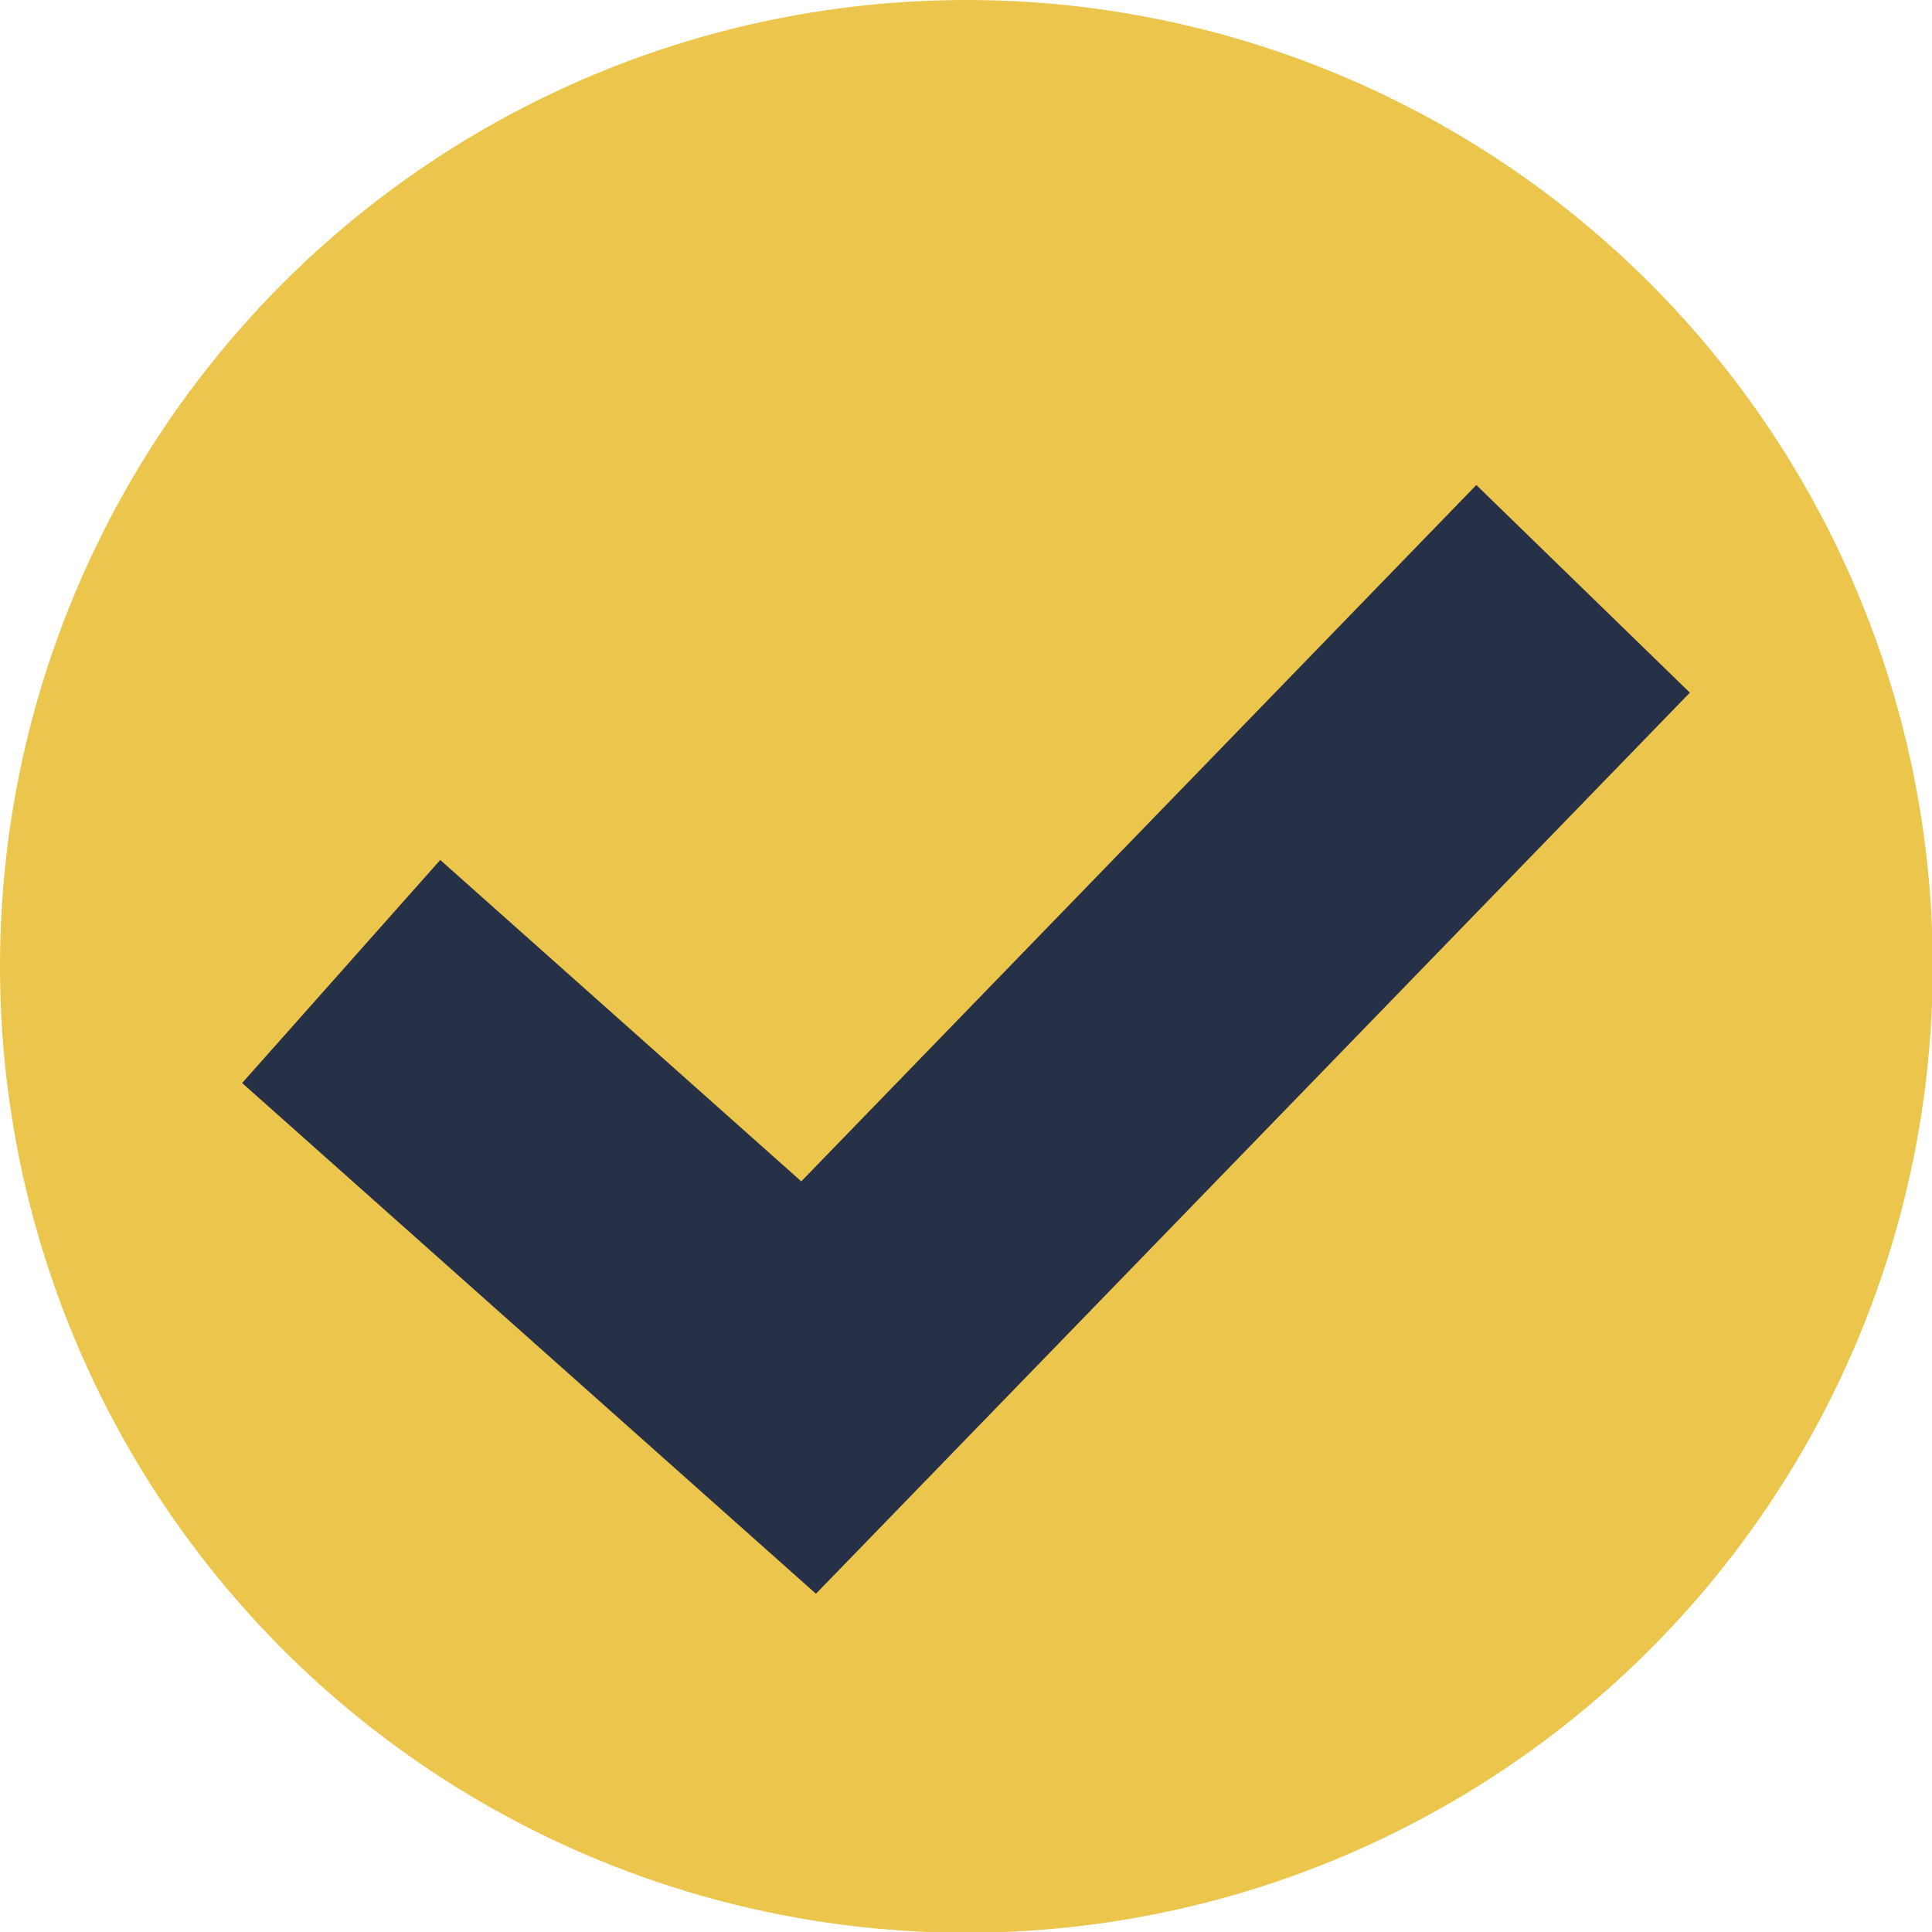
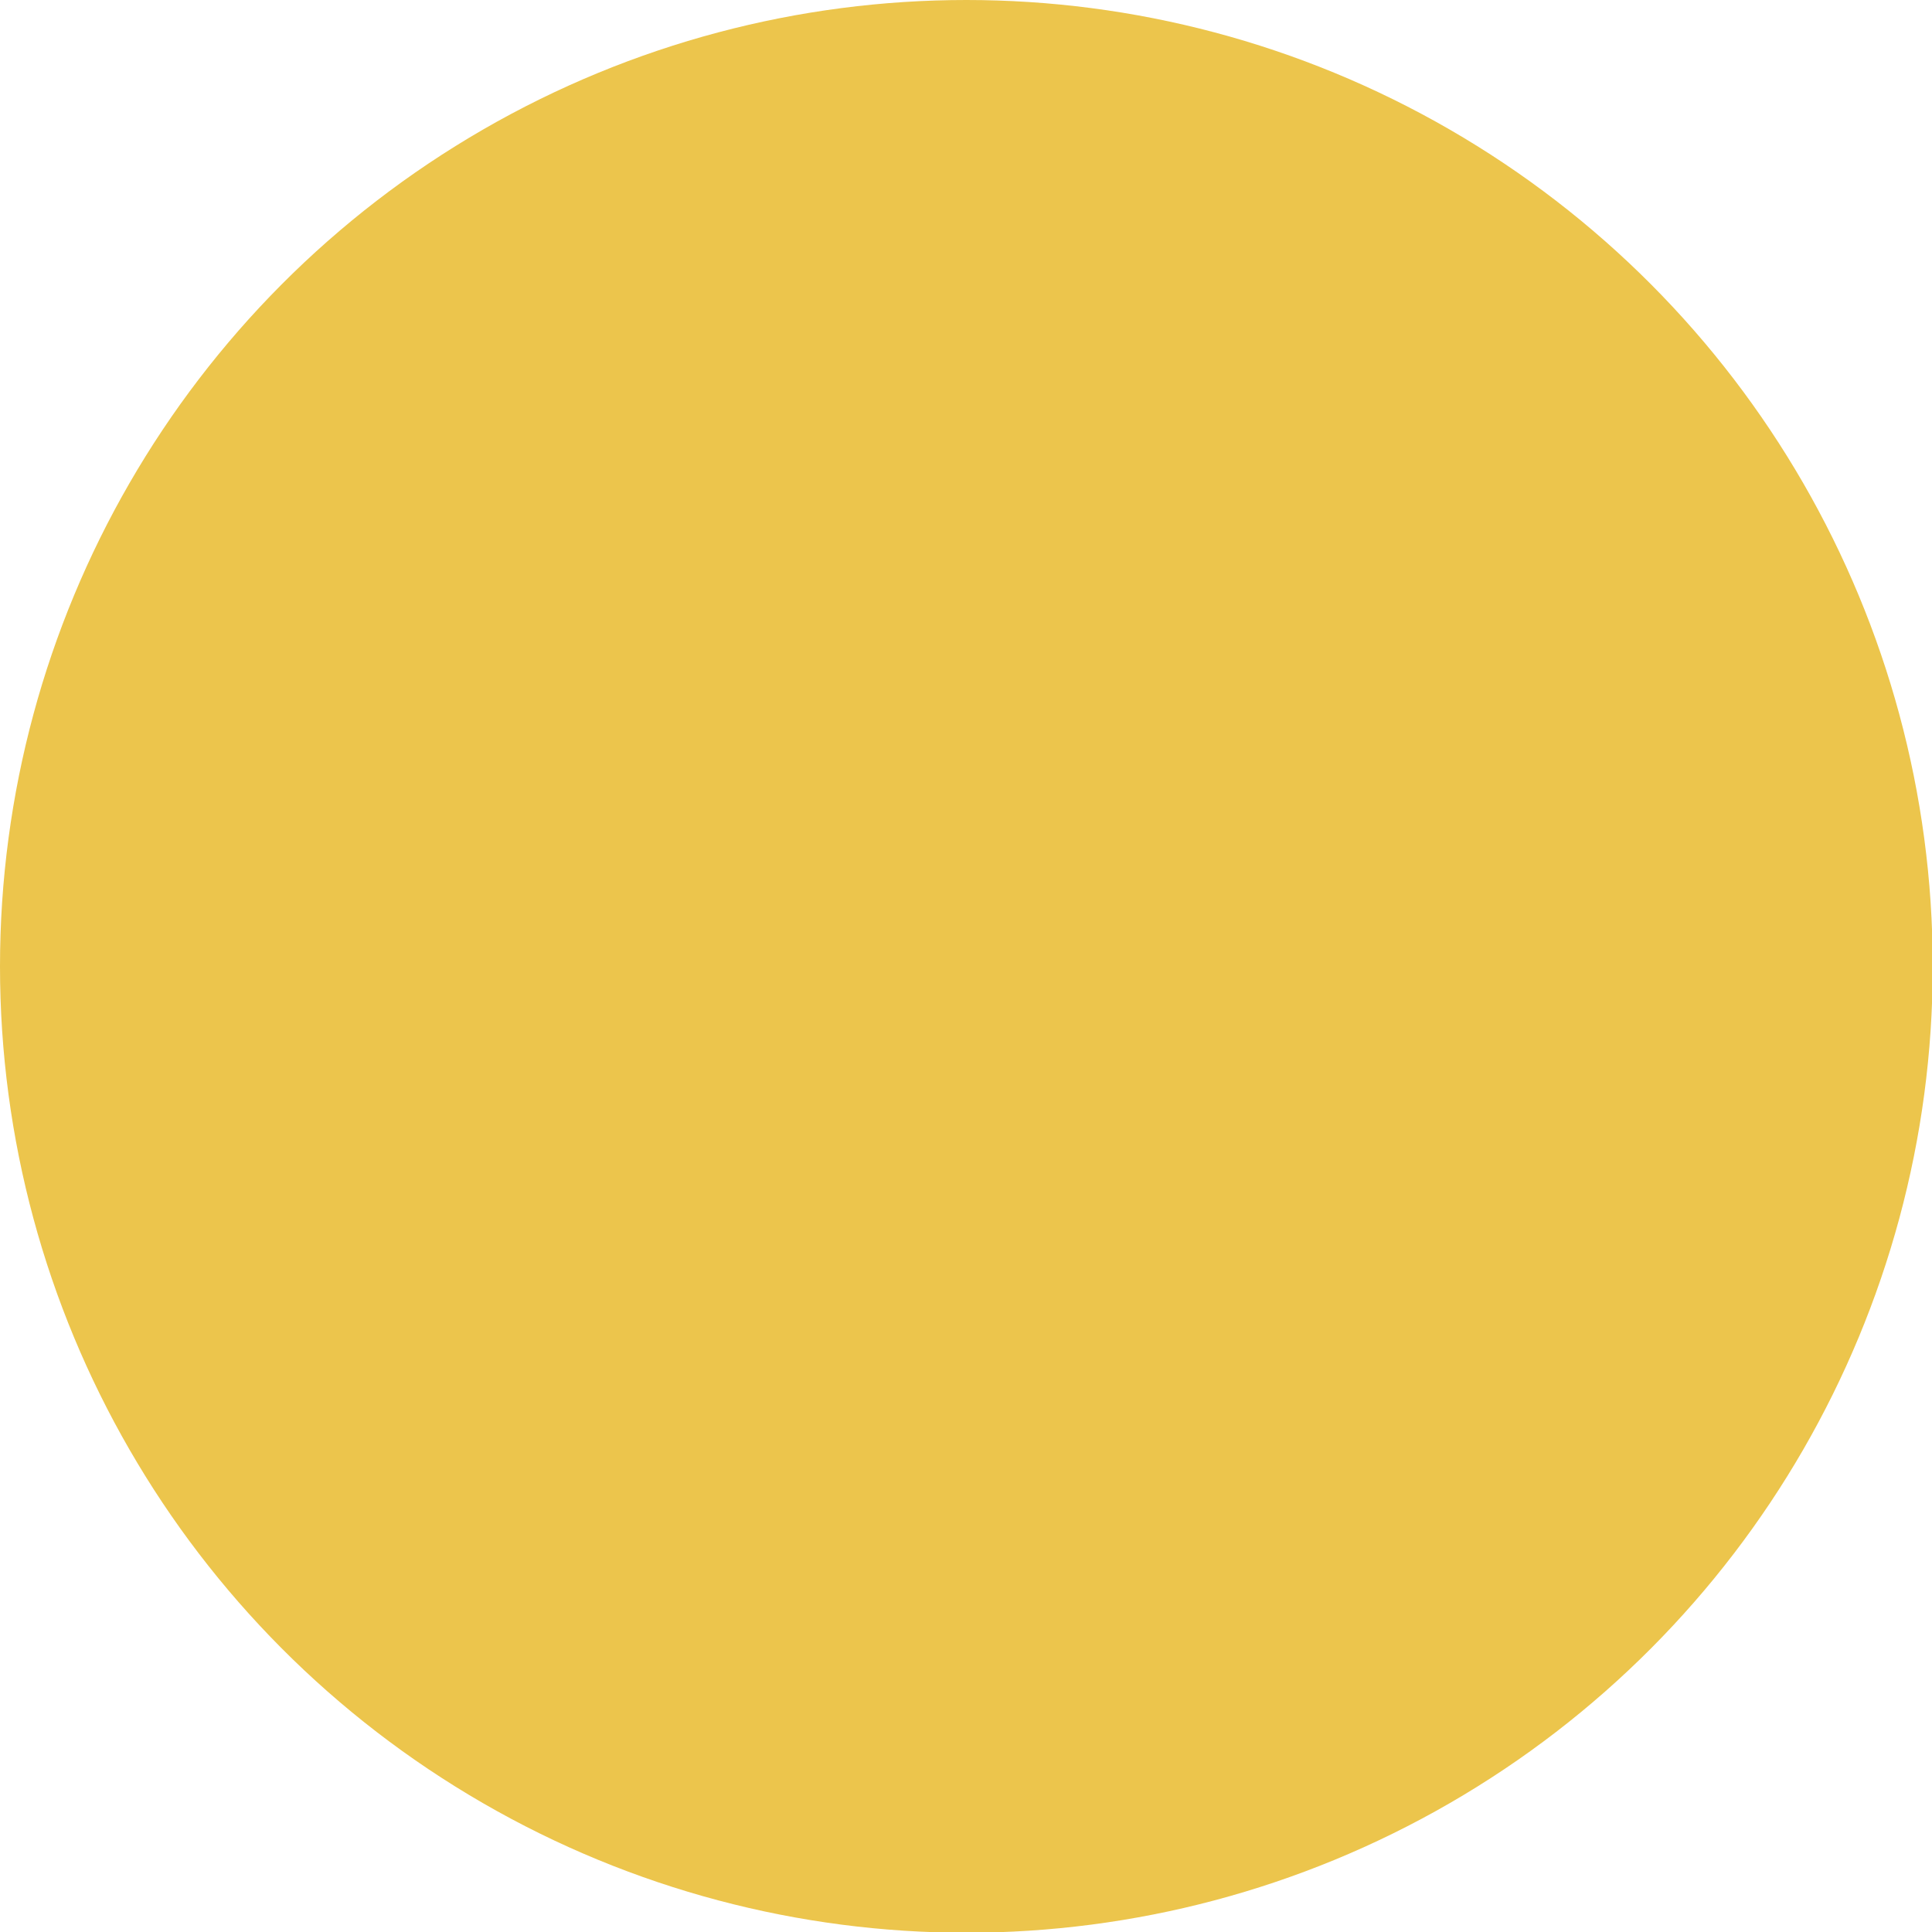
<svg xmlns="http://www.w3.org/2000/svg" id="_Слой_2" data-name="Слой 2" viewBox="0 0 26.33 26.33">
  <defs>
    <style> .cls-1 { fill: #ecc54c; } .cls-2 { fill: #263046; } </style>
  </defs>
  <g id="Layer_1" data-name="Layer 1">
    <g>
      <circle class="cls-1" cx="13.17" cy="13.17" r="13.17" />
-       <polygon class="cls-2" points="20.12 6.61 10.92 16.1 6 11.72 3.3 14.76 11.12 21.72 23.03 9.44 20.12 6.61" />
    </g>
  </g>
</svg>